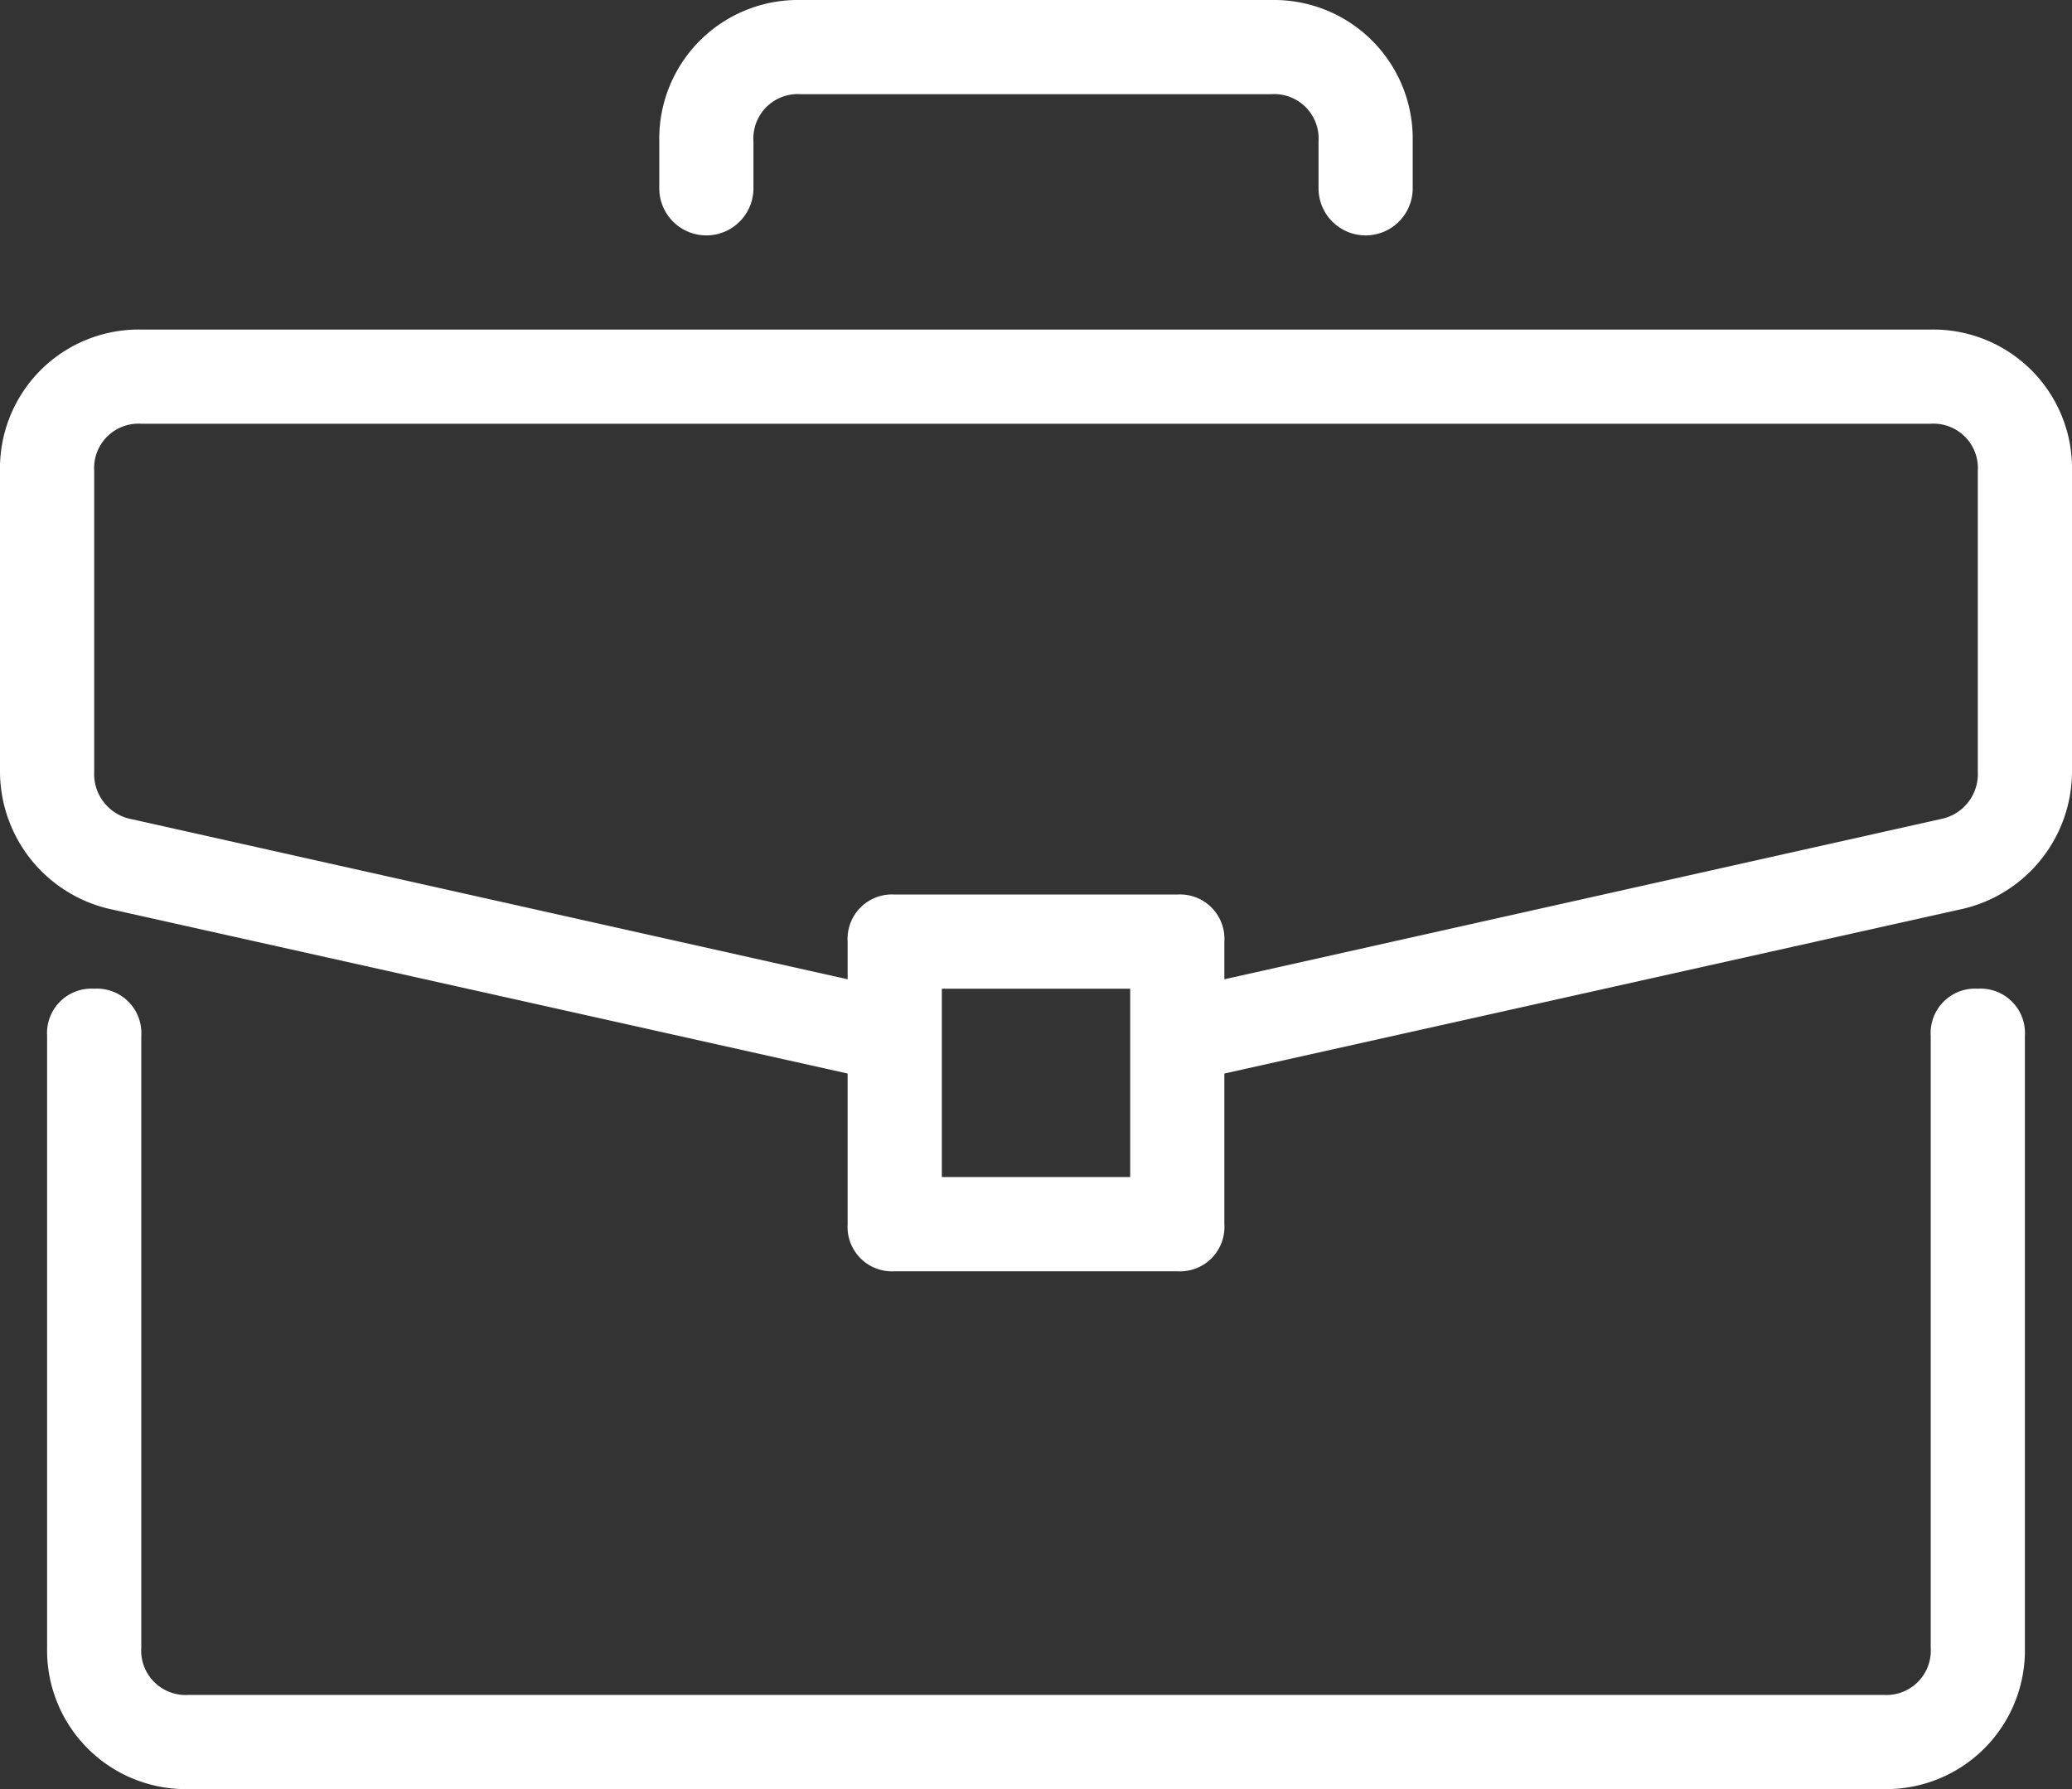
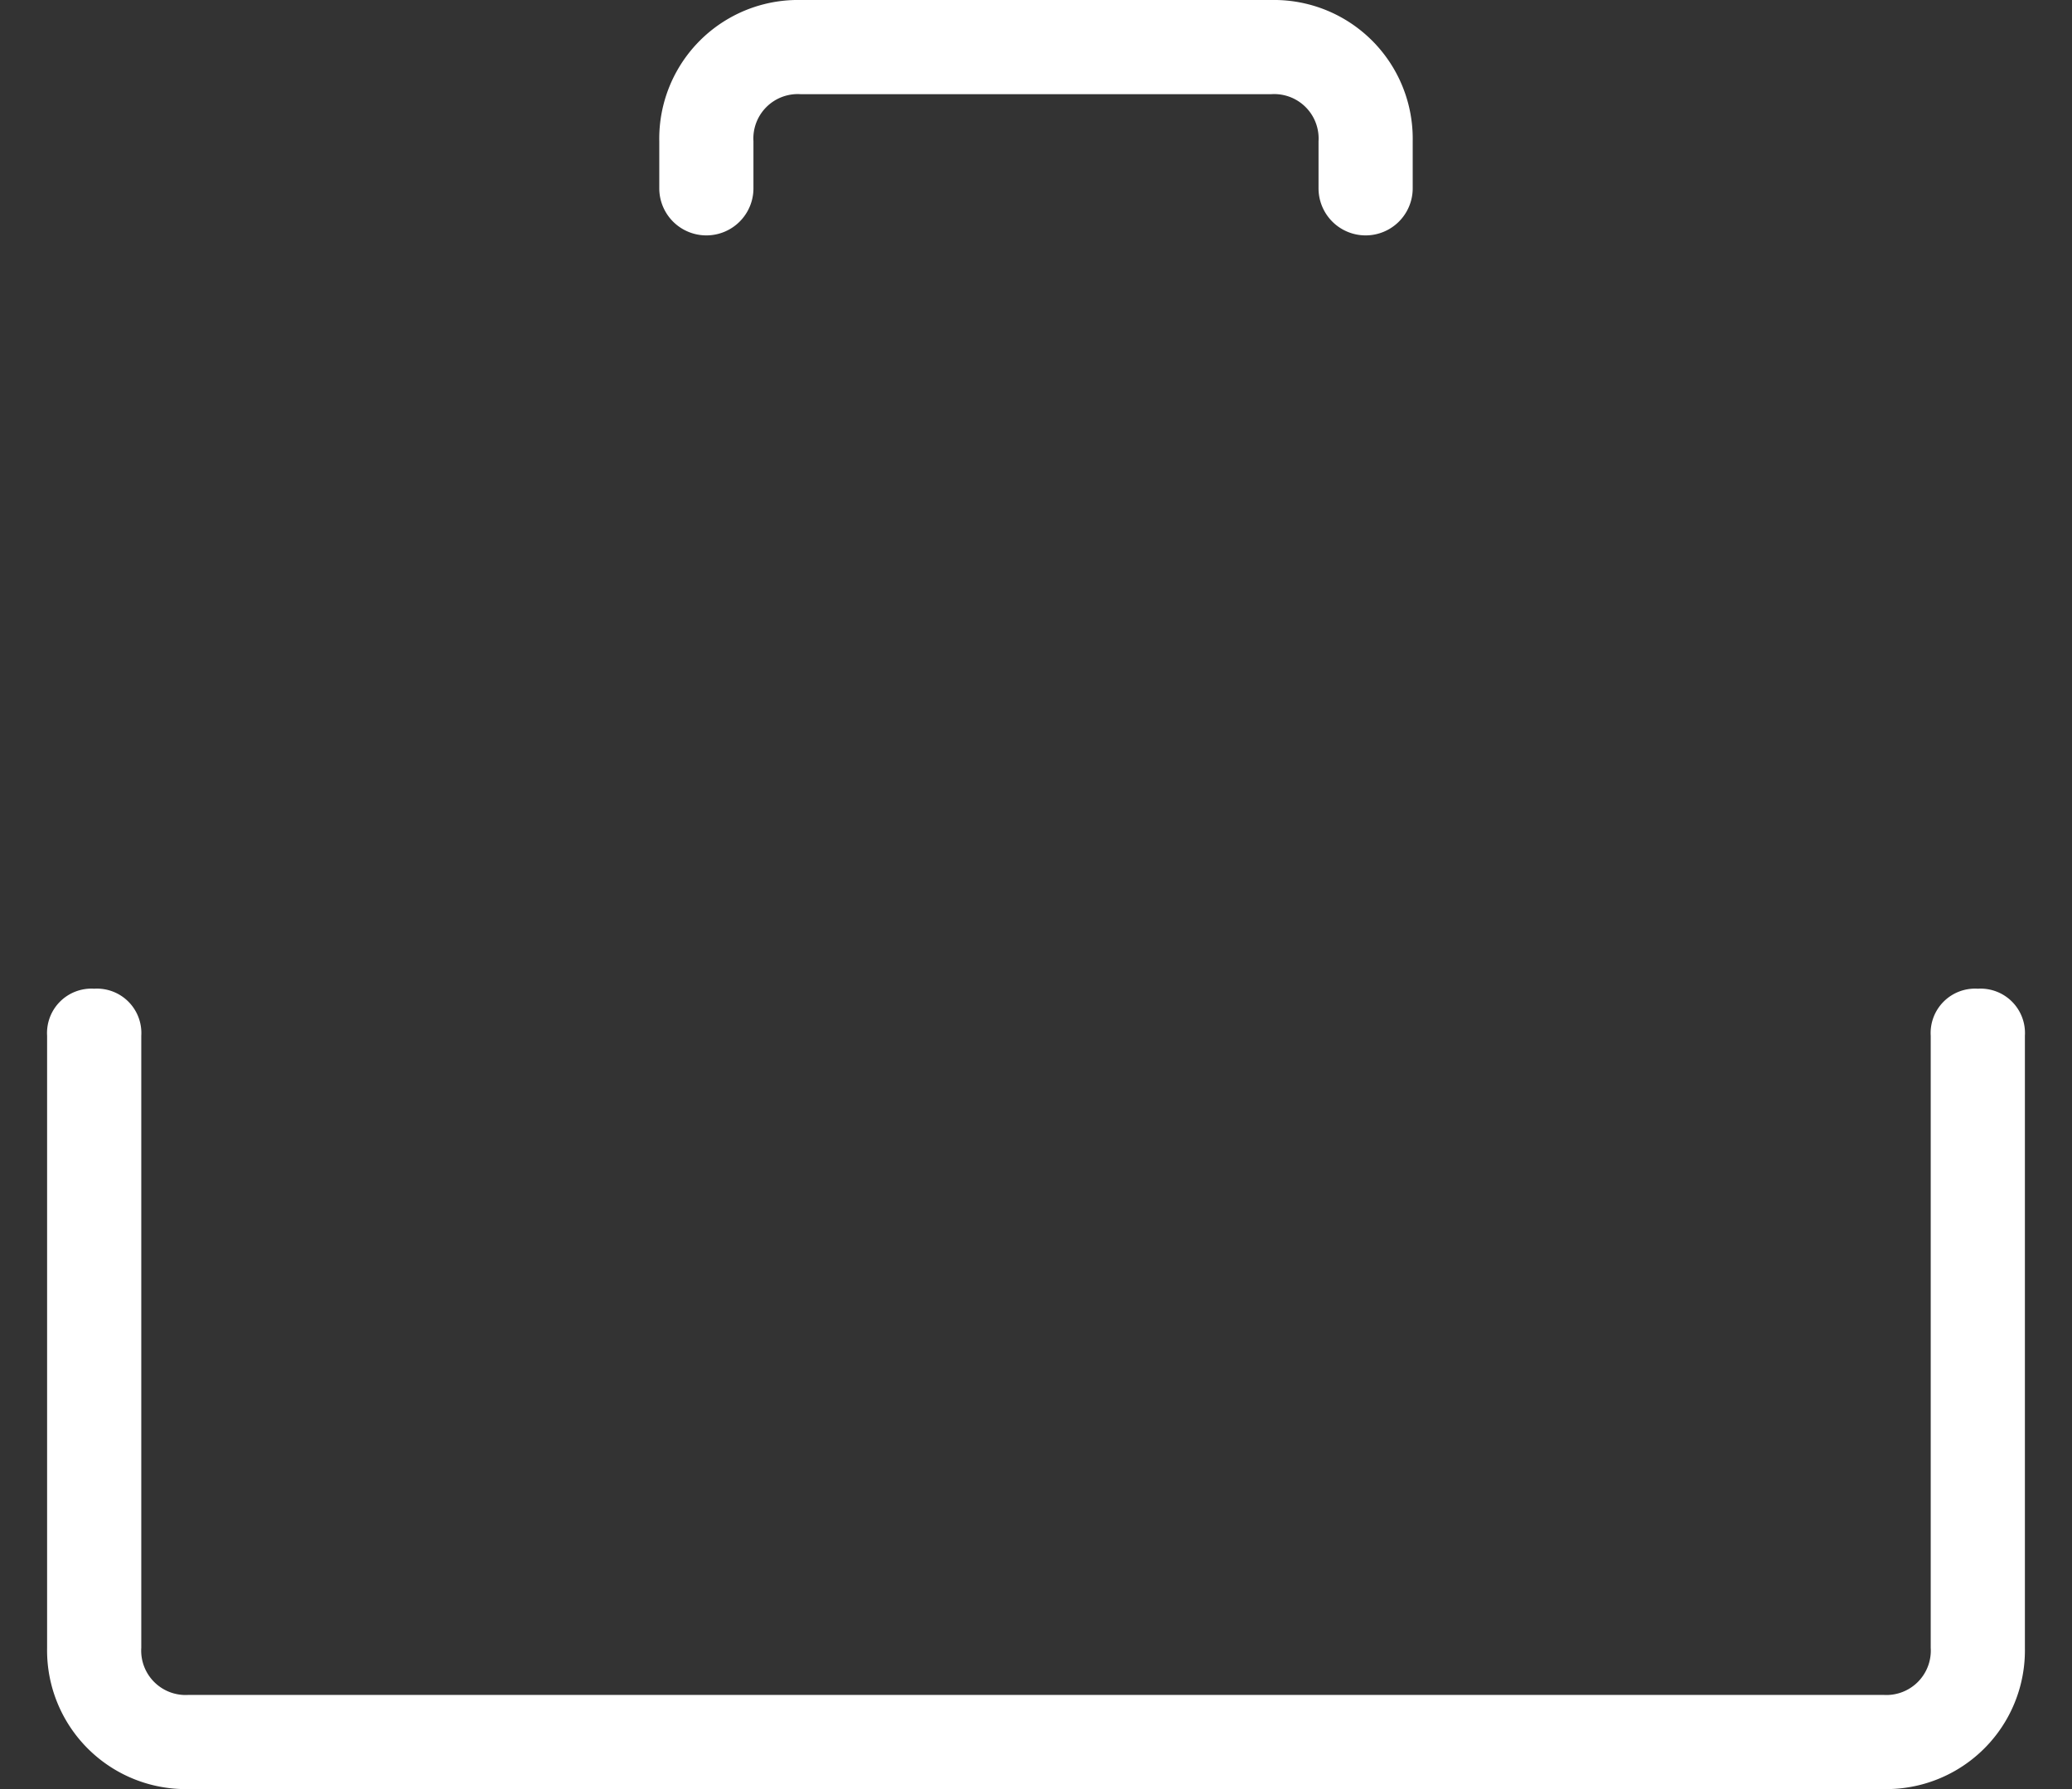
<svg xmlns="http://www.w3.org/2000/svg" width="98" height="84.636" viewBox="0 0 98 84.636">
  <rect x="0" y="0" width="98" height="84.636" fill="#333333" stroke="none" />
  <g id="briefcase_2_" data-name="briefcase (2)" transform="translate(0 -34.909)">
    <g id="Group_188264" data-name="Group 188264" transform="translate(2.227 81.682)">
      <g id="Group_188263" data-name="Group 188263">
        <path id="Path_184924" data-name="Path 184924" d="M102.955,279.273a2.1,2.1,0,0,0-2.227,2.227v28.955a2.1,2.1,0,0,1-2.227,2.227H18.319a2.1,2.1,0,0,1-2.227-2.227V281.5a2.1,2.1,0,0,0-2.227-2.227,2.1,2.1,0,0,0-2.227,2.227v28.955a6.562,6.562,0,0,0,6.682,6.682H98.5a6.562,6.562,0,0,0,6.682-6.682V281.5A2.1,2.1,0,0,0,102.955,279.273Z" transform="translate(-11.637 -279.273)" fill="#fff" />
      </g>
    </g>
    <g id="Group_188266" data-name="Group 188266" transform="translate(0 50.5)">
      <g id="Group_188265" data-name="Group 188265">
-         <path id="Path_184925" data-name="Path 184925" d="M91.318,116.364H6.682A6.562,6.562,0,0,0,0,123.046V137.3a6.686,6.686,0,0,0,5.123,6.459l34.968,7.8v7.127a2.1,2.1,0,0,0,2.227,2.227H55.682a2.1,2.1,0,0,0,2.227-2.227v-7.127l34.968-7.8A6.686,6.686,0,0,0,98,137.3V123.046A6.562,6.562,0,0,0,91.318,116.364ZM53.455,156.455H44.546v-8.909h8.909ZM93.545,137.3a2.169,2.169,0,0,1-1.782,2.227L57.909,147.1v-1.782a2.1,2.1,0,0,0-2.227-2.227H42.318a2.1,2.1,0,0,0-2.227,2.227V147.1L6.236,139.528A2.169,2.169,0,0,1,4.455,137.3V123.046a2.1,2.1,0,0,1,2.227-2.227H91.318a2.1,2.1,0,0,1,2.227,2.227Z" transform="translate(0 -116.364)" fill="#fff" />
-       </g>
+         </g>
    </g>
    <g id="Group_188268" data-name="Group 188268" transform="translate(31.182 34.909)">
      <g id="Group_188267" data-name="Group 188267">
        <path id="Path_184926" data-name="Path 184926" d="M191.864,34.909H169.591a6.562,6.562,0,0,0-6.682,6.682v2.227a2.227,2.227,0,1,0,4.454,0V41.591a2.1,2.1,0,0,1,2.227-2.227h22.273a2.1,2.1,0,0,1,2.227,2.227v2.227a2.227,2.227,0,1,0,4.454,0V41.591A6.562,6.562,0,0,0,191.864,34.909Z" transform="translate(-162.909 -34.909)" fill="#fff" />
      </g>
    </g>
  </g>
</svg>